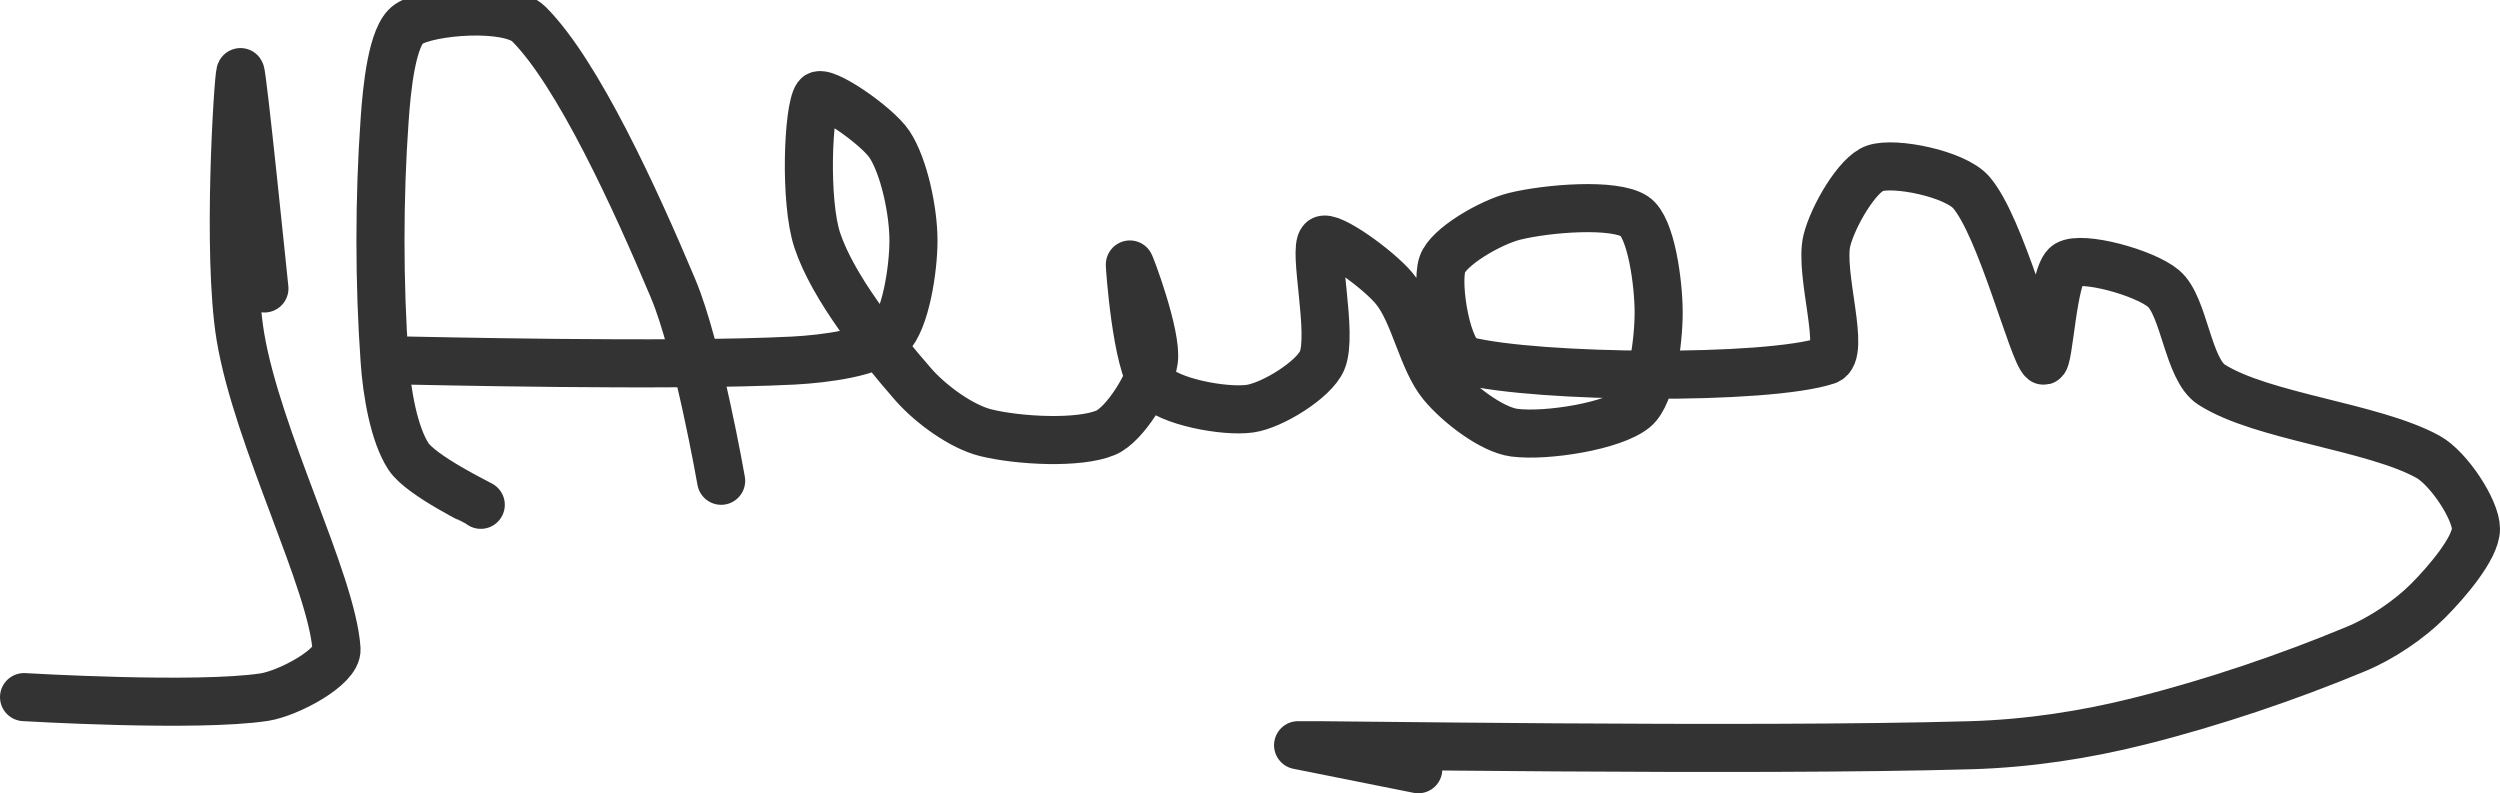
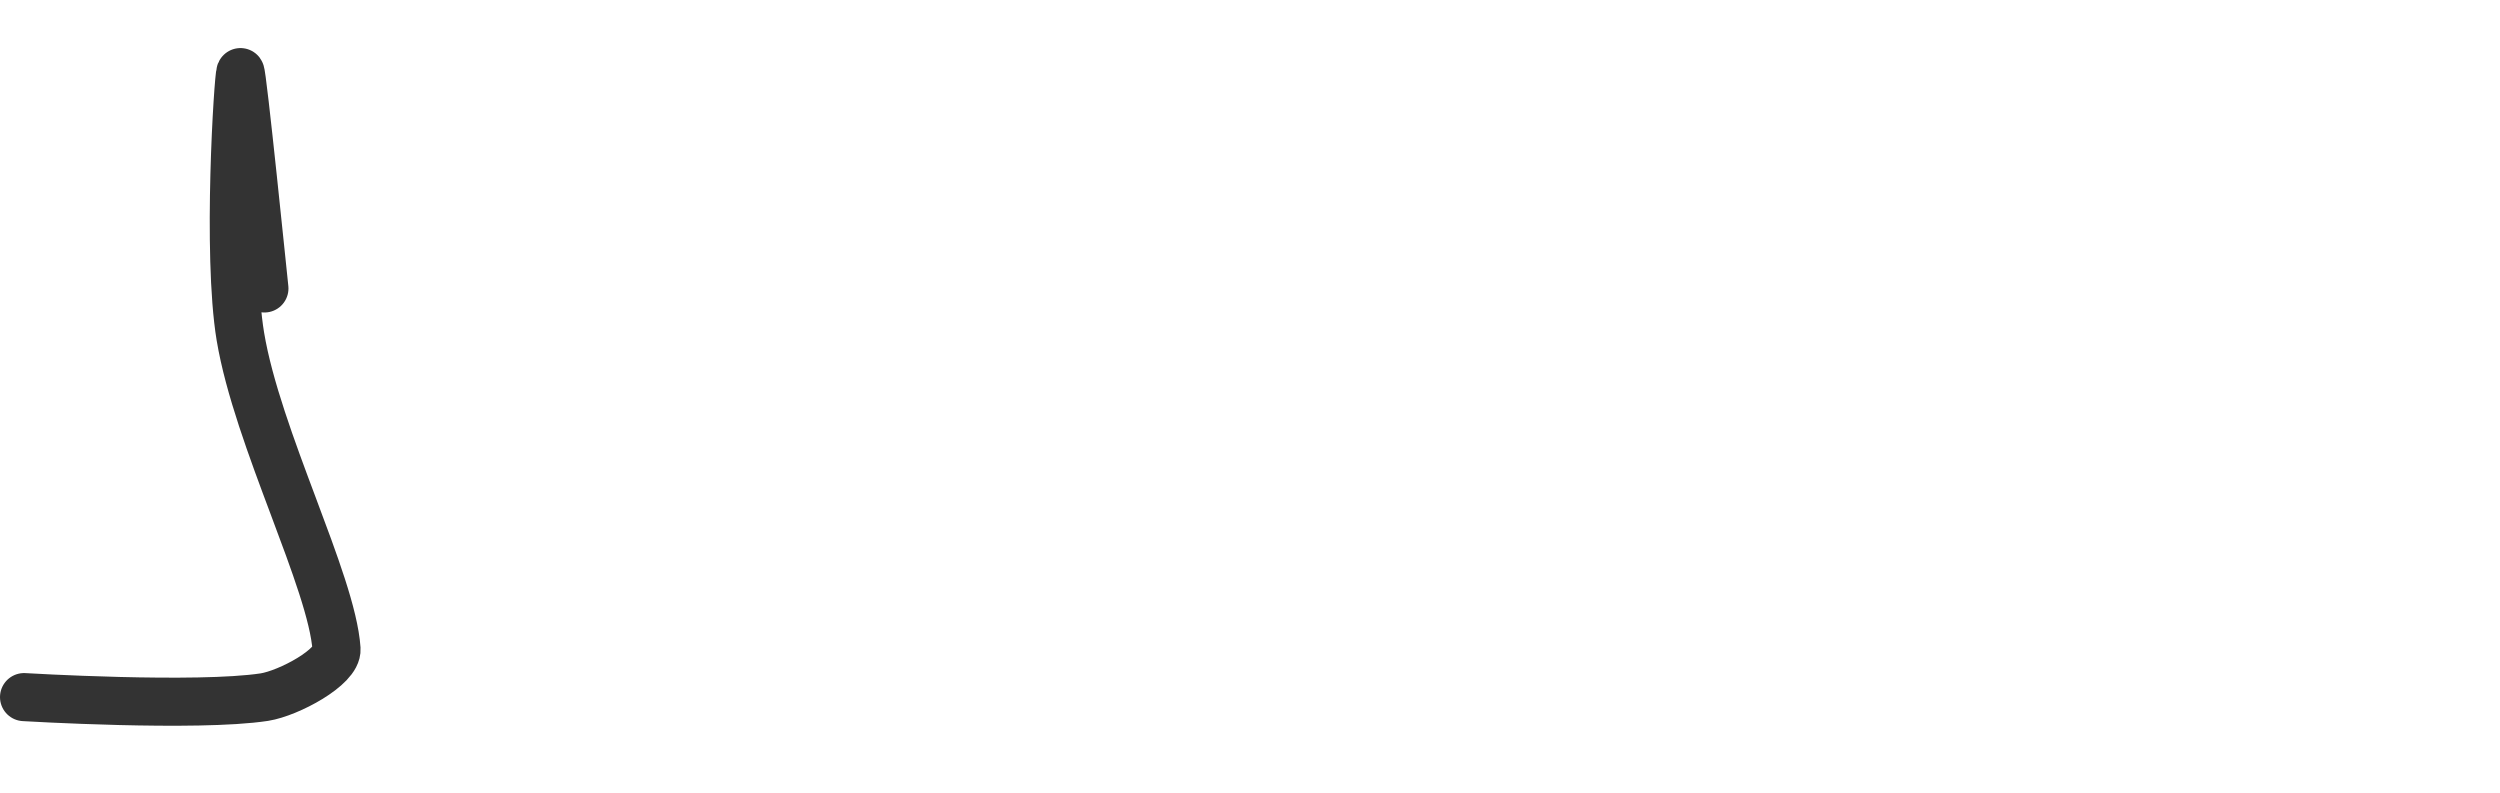
<svg xmlns="http://www.w3.org/2000/svg" version="1.1" width="104" height="33">
  <path stroke-linejoin="round" stroke-linecap="round" stroke-width="2" stroke="rgb(51, 51, 51)" fill="none" d="M 11 12 c -0.02 -0.16 -0.93 -9.14 -1 -9 c -0.09 0.17 -0.57 7.56 0 11 c 0.71 4.25 3.81 10.19 4 13 c 0.05 0.75 -1.99 1.84 -3 2 c -2.81 0.43 -10 0 -10 0" />
-   <path stroke-linejoin="round" stroke-linecap="round" stroke-width="2" stroke="rgb(51, 51, 51)" fill="none" d="M 20 21 c -0.05 -0.04 -2.46 -1.2 -3 -2 c -0.61 -0.92 -0.91 -2.67 -1 -4 c -0.23 -3.22 -0.23 -6.78 0 -10 c 0.09 -1.33 0.31 -3.54 1 -4 c 0.84 -0.56 4.18 -0.82 5 0 c 2.04 2.04 4.44 7.29 6 11 c 1.03 2.44 2 8 2 8" />
-   <path stroke-linejoin="round" stroke-linecap="round" stroke-width="2" stroke="rgb(51, 51, 51)" fill="none" d="M 17 15 c 0.28 0 10.84 0.26 16 0 c 1.33 -0.07 3.33 -0.33 4 -1 c 0.67 -0.67 1 -2.78 1 -4 c 0 -1.22 -0.39 -3.08 -1 -4 c -0.54 -0.8 -2.76 -2.32 -3 -2 c -0.39 0.53 -0.54 4.38 0 6 c 0.65 1.95 2.55 4.34 4 6 c 0.73 0.83 2 1.75 3 2 c 1.38 0.34 3.89 0.47 5 0 c 0.8 -0.34 1.87 -2.08 2 -3 c 0.15 -1.05 -1 -4.07 -1 -4 c 0 0.09 0.27 4.12 1 5 c 0.59 0.71 2.95 1.15 4 1 c 0.92 -0.13 2.66 -1.2 3 -2 c 0.47 -1.11 -0.39 -4.61 0 -5 c 0.28 -0.28 2.33 1.19 3 2 c 0.84 1 1.16 3 2 4 c 0.67 0.81 2.06 1.88 3 2 c 1.33 0.17 4.12 -0.27 5 -1 c 0.71 -0.59 1 -2.78 1 -4 c 0 -1.22 -0.31 -3.54 -1 -4 c -0.84 -0.56 -3.62 -0.34 -5 0 c -1 0.25 -2.76 1.27 -3 2 c -0.28 0.83 0.19 3.8 1 4 c 2.94 0.74 12.51 0.83 15 0 c 0.83 -0.28 -0.34 -3.62 0 -5 c 0.25 -1 1.27 -2.76 2 -3 c 0.83 -0.28 3.33 0.23 4 1 c 1.24 1.42 2.56 6.67 3 7 c 0.24 0.18 0.38 -3.63 1 -4 c 0.62 -0.37 3.2 0.33 4 1 c 0.87 0.73 1.01 3.37 2 4 c 2.1 1.34 6.7 1.74 9 3 c 0.87 0.48 2 2.21 2 3 c 0 0.79 -1.22 2.22 -2 3 c -0.78 0.78 -1.93 1.56 -3 2 c -2.81 1.17 -5.96 2.24 -9 3 c -2.26 0.57 -4.64 0.93 -7 1 c -9.35 0.27 -27.38 -0.03 -28 0 l 5 1" />
</svg>